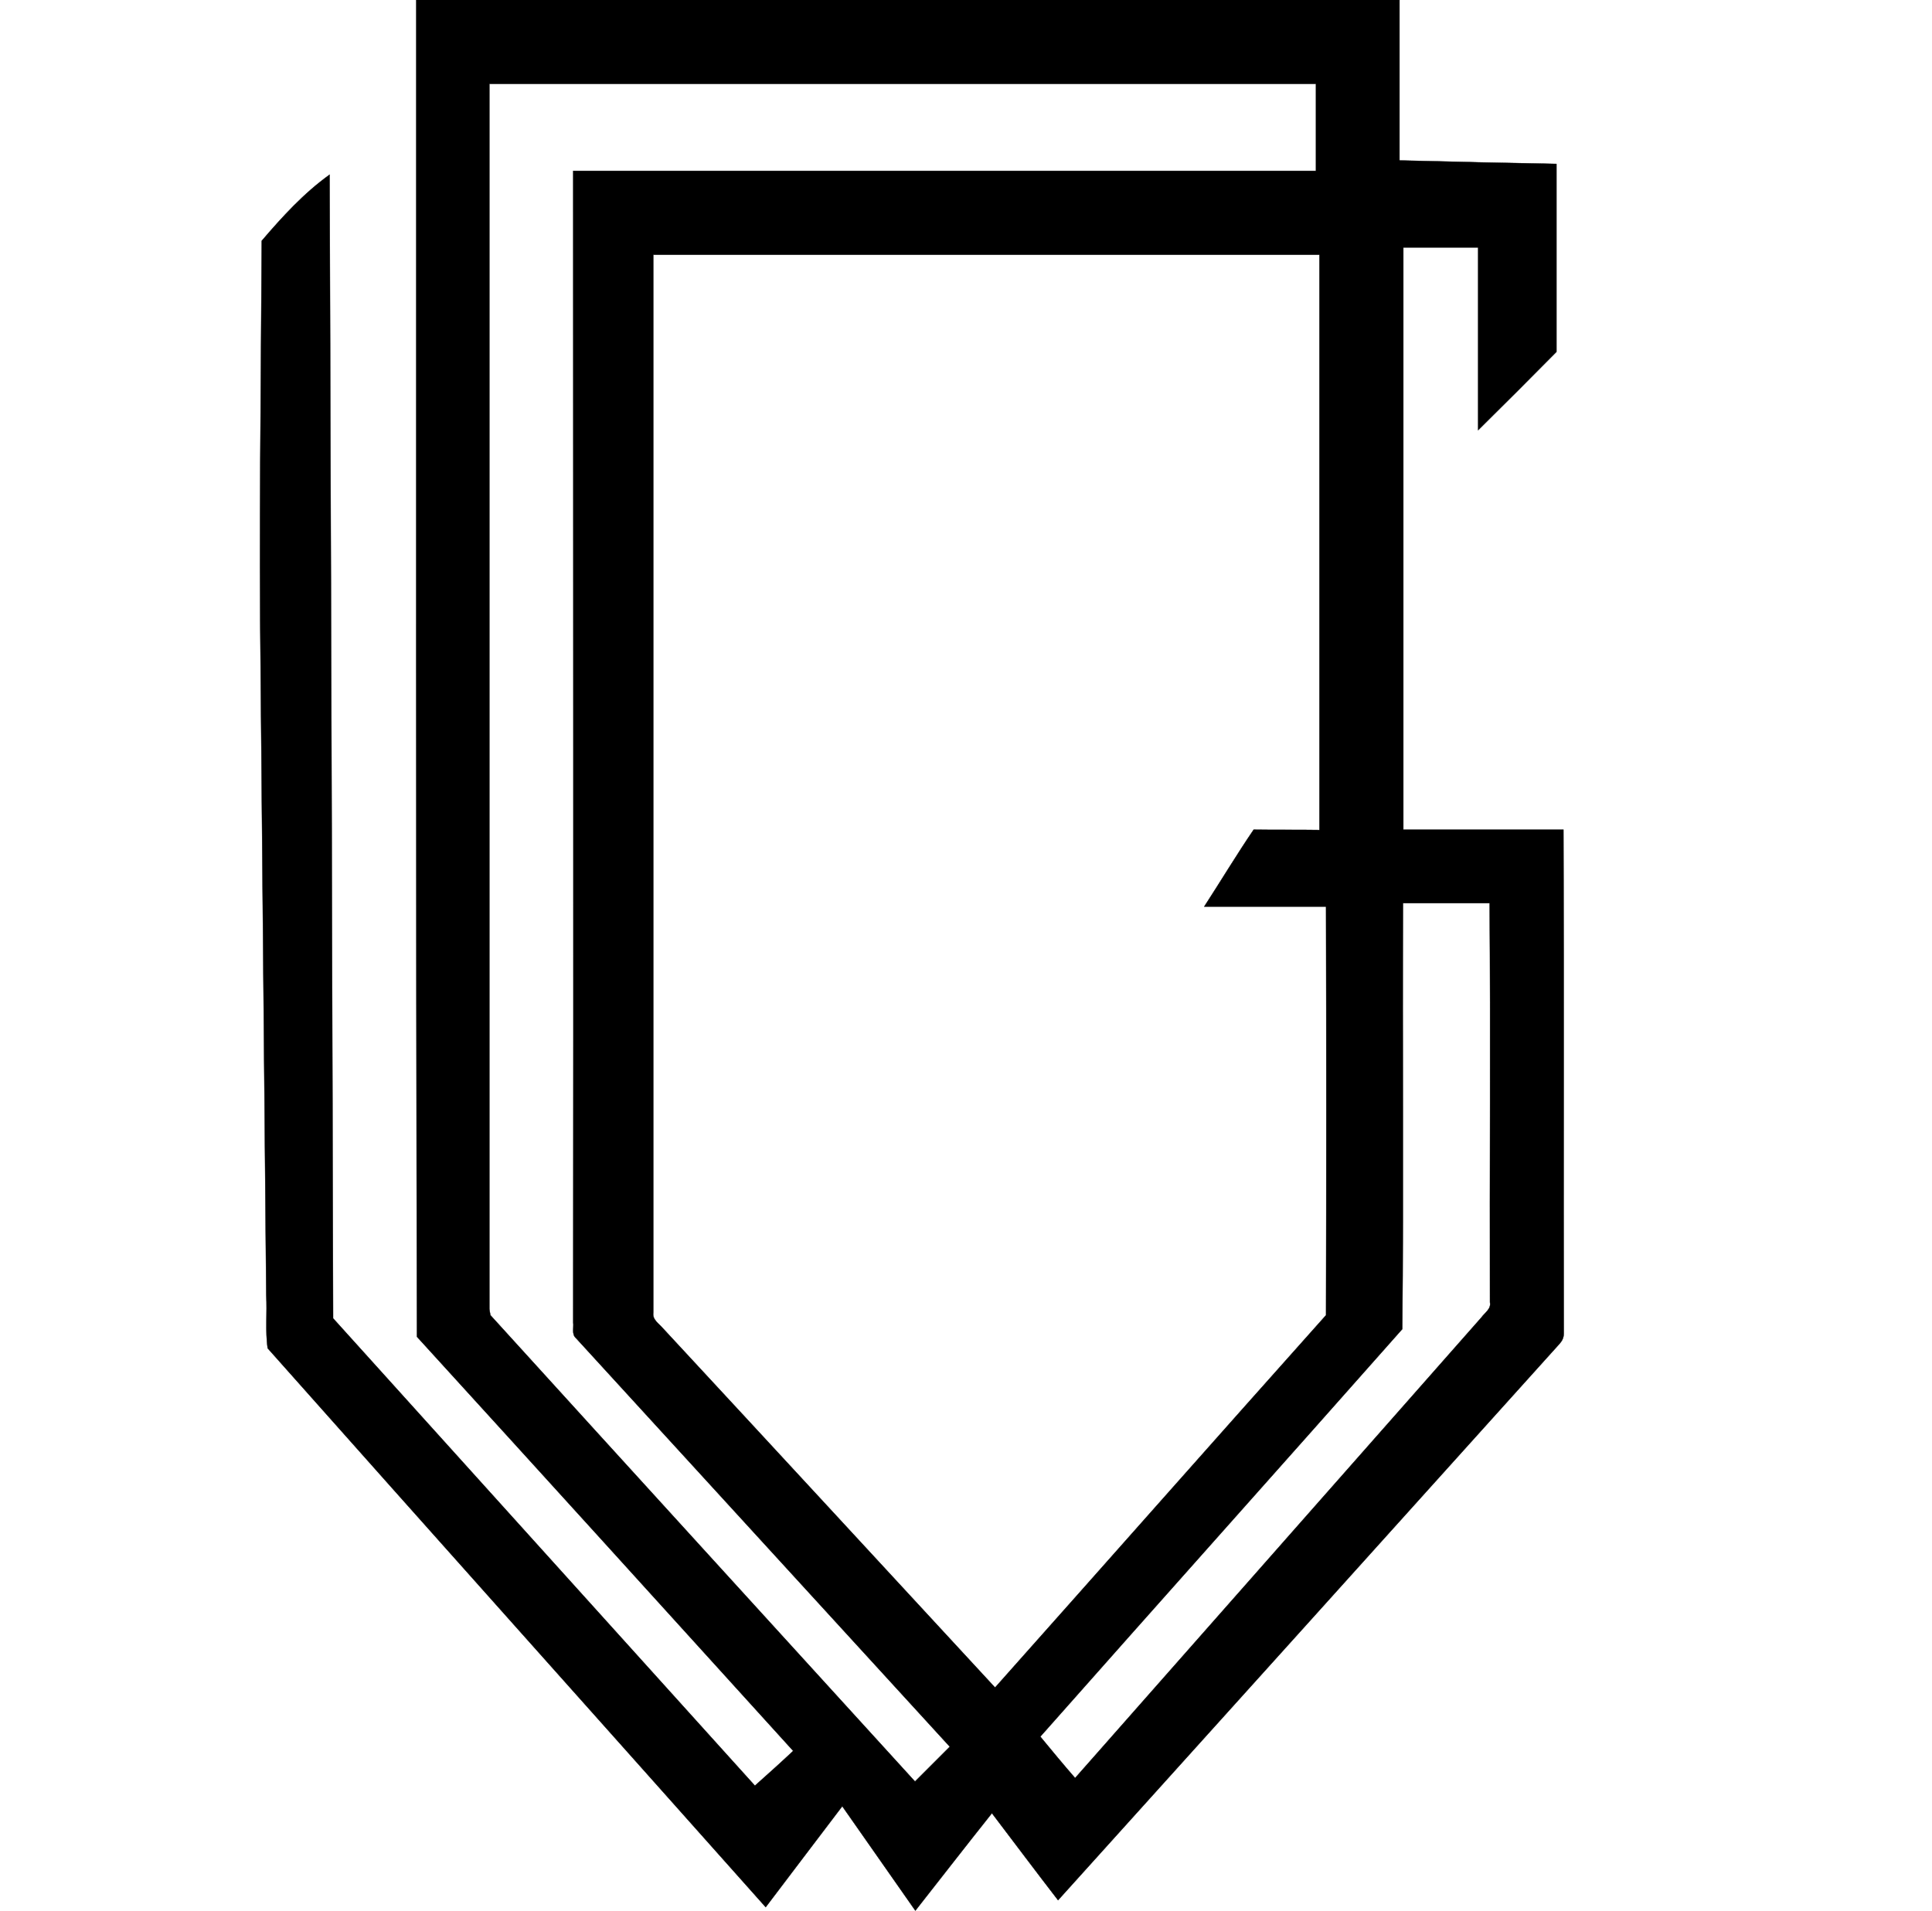
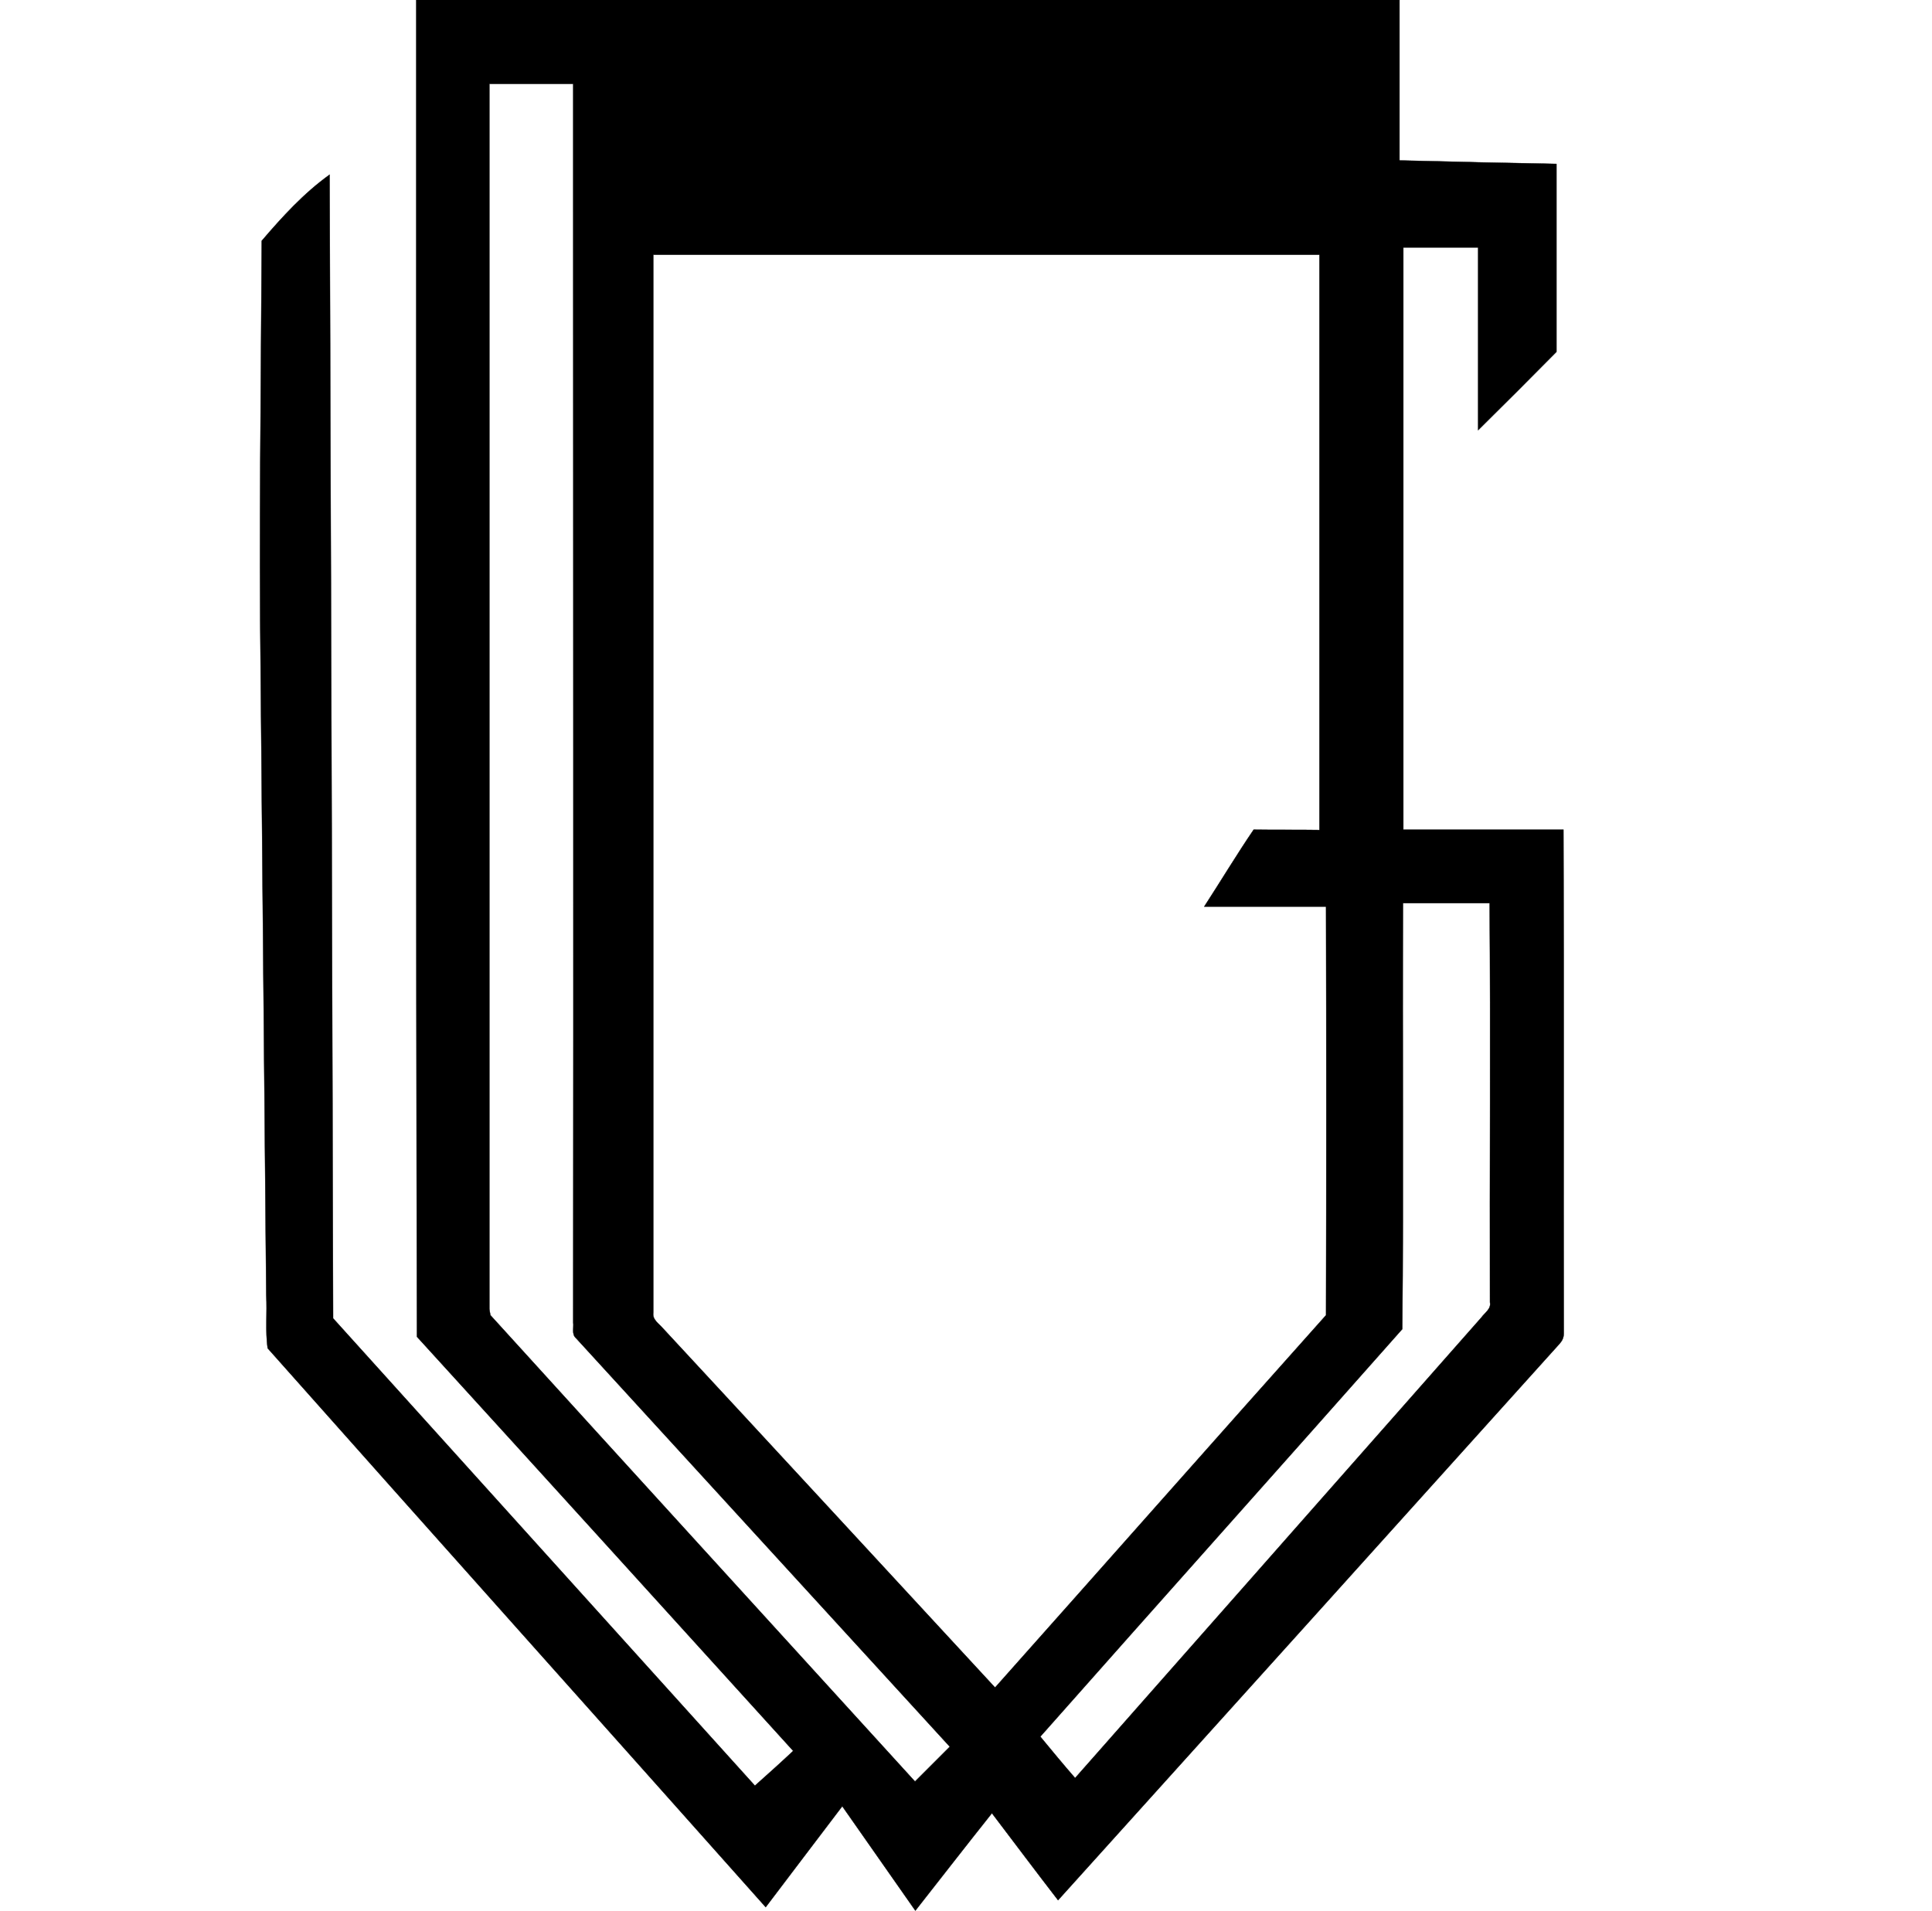
<svg xmlns="http://www.w3.org/2000/svg" version="1.1" id="Layer_1" x="0px" y="0px" viewBox="0 0 555.1 549" style="enable-background:new 0 0 555.1 549;" xml:space="preserve">
  <style type="text/css">
	.st0{stroke:#000000;stroke-width:9.375000e-02;}
</style>
-   <path class="st0" d="M119.6,0h282.5c0,15.4,0,30.7,0,46.1c15,0.4,30,0.7,45.1,1c0,18,0,36,0,54c-7.5,7.6-15,15.1-22.5,22.5  c0-17.5,0-35,0-52.5c-7.2,0-14.4,0-21.5,0c0,55.8,0,111.5,0,167.3c15.3,0,30.7,0,46,0c0.2,48.2,0,96.5,0.1,144.7  c0,1.2-0.4,2.1-1.2,3c-48,53.3-96,106.6-144.1,159.9c-6.4-8.3-12.7-16.7-19-25c-7.4,9.3-14.7,18.7-22,28c-7-10-14-20-21-30  c-7.4,9.7-14.7,19.4-22,29c-47.7-53.6-95.5-107-143.1-160.6c-0.7-5-0.1-10.2-0.4-15.3c-0.5-59.3-1.1-118.7-1.6-178  c-0.5-41.6,0.1-83.3,0.3-124.9c5.9-6.9,12.1-13.7,19.5-19c0.4,109.5,0.7,219.1,1,328.6c40.4,44.8,80.8,89.5,121.2,134.3  c3.7-3.3,7.4-6.6,11-10c-36-39.7-72-79.4-108.1-119C119.5,255.9,119.6,128,119.6,0 M140.6,24.1c0,117.3,0,234.7,0,352  c0.1,0.5,0.2,1.4,0.3,1.8c40.6,44.7,81.3,89.3,122,134c3.3-3.3,6.7-6.7,10-10c-35.8-39.1-71.6-78.3-107.4-117.4  c-1.3-1.1-0.6-3-0.8-4.5c0.1-110.3,0-220.6,0-330.9c71.1,0,142.3,0,213.4,0c0-8.4,0-16.7,0-25C298.9,24.1,219.8,24.1,140.6,24.1   M187.7,73.2c0,101.3,0,202.6,0,304c-0.3,2,1.6,3.1,2.7,4.4c31.9,34.4,63.7,68.9,95.5,103.3c31.7-35.6,63.3-71.4,95.1-107  c0.1-39.1,0.1-78.3,0-117.4c-11.7,0-23.3,0-35,0c4.8-7.4,9.3-14.9,14.2-22.1c6.3,0.1,12.6,0,18.9,0.1c0-55.1,0-110.2,0-165.3  C315.3,73.2,251.5,73.2,187.7,73.2 M403.1,259.5c-0.2,40.8,0.2,81.6-0.2,122.4c-34.6,39.1-69.4,78-104,117.1c3.3,4,6.6,8,10,11.9  c38.9-44.1,77.8-88.2,116.7-132.3c1-1.4,2.9-2.5,2.5-4.4c-0.1-38.2,0.2-76.5-0.1-114.7C419.7,259.5,411.4,259.5,403.1,259.5z" />
+   <path class="st0" d="M119.6,0h282.5c0,15.4,0,30.7,0,46.1c15,0.4,30,0.7,45.1,1c0,18,0,36,0,54c-7.5,7.6-15,15.1-22.5,22.5  c0-17.5,0-35,0-52.5c-7.2,0-14.4,0-21.5,0c0,55.8,0,111.5,0,167.3c15.3,0,30.7,0,46,0c0.2,48.2,0,96.5,0.1,144.7  c0,1.2-0.4,2.1-1.2,3c-48,53.3-96,106.6-144.1,159.9c-6.4-8.3-12.7-16.7-19-25c-7.4,9.3-14.7,18.7-22,28c-7-10-14-20-21-30  c-7.4,9.7-14.7,19.4-22,29c-47.7-53.6-95.5-107-143.1-160.6c-0.7-5-0.1-10.2-0.4-15.3c-0.5-59.3-1.1-118.7-1.6-178  c-0.5-41.6,0.1-83.3,0.3-124.9c5.9-6.9,12.1-13.7,19.5-19c0.4,109.5,0.7,219.1,1,328.6c40.4,44.8,80.8,89.5,121.2,134.3  c3.7-3.3,7.4-6.6,11-10c-36-39.7-72-79.4-108.1-119C119.5,255.9,119.6,128,119.6,0 M140.6,24.1c0,117.3,0,234.7,0,352  c0.1,0.5,0.2,1.4,0.3,1.8c40.6,44.7,81.3,89.3,122,134c3.3-3.3,6.7-6.7,10-10c-35.8-39.1-71.6-78.3-107.4-117.4  c-1.3-1.1-0.6-3-0.8-4.5c0.1-110.3,0-220.6,0-330.9c0-8.4,0-16.7,0-25C298.9,24.1,219.8,24.1,140.6,24.1   M187.7,73.2c0,101.3,0,202.6,0,304c-0.3,2,1.6,3.1,2.7,4.4c31.9,34.4,63.7,68.9,95.5,103.3c31.7-35.6,63.3-71.4,95.1-107  c0.1-39.1,0.1-78.3,0-117.4c-11.7,0-23.3,0-35,0c4.8-7.4,9.3-14.9,14.2-22.1c6.3,0.1,12.6,0,18.9,0.1c0-55.1,0-110.2,0-165.3  C315.3,73.2,251.5,73.2,187.7,73.2 M403.1,259.5c-0.2,40.8,0.2,81.6-0.2,122.4c-34.6,39.1-69.4,78-104,117.1c3.3,4,6.6,8,10,11.9  c38.9-44.1,77.8-88.2,116.7-132.3c1-1.4,2.9-2.5,2.5-4.4c-0.1-38.2,0.2-76.5-0.1-114.7C419.7,259.5,411.4,259.5,403.1,259.5z" />
</svg>